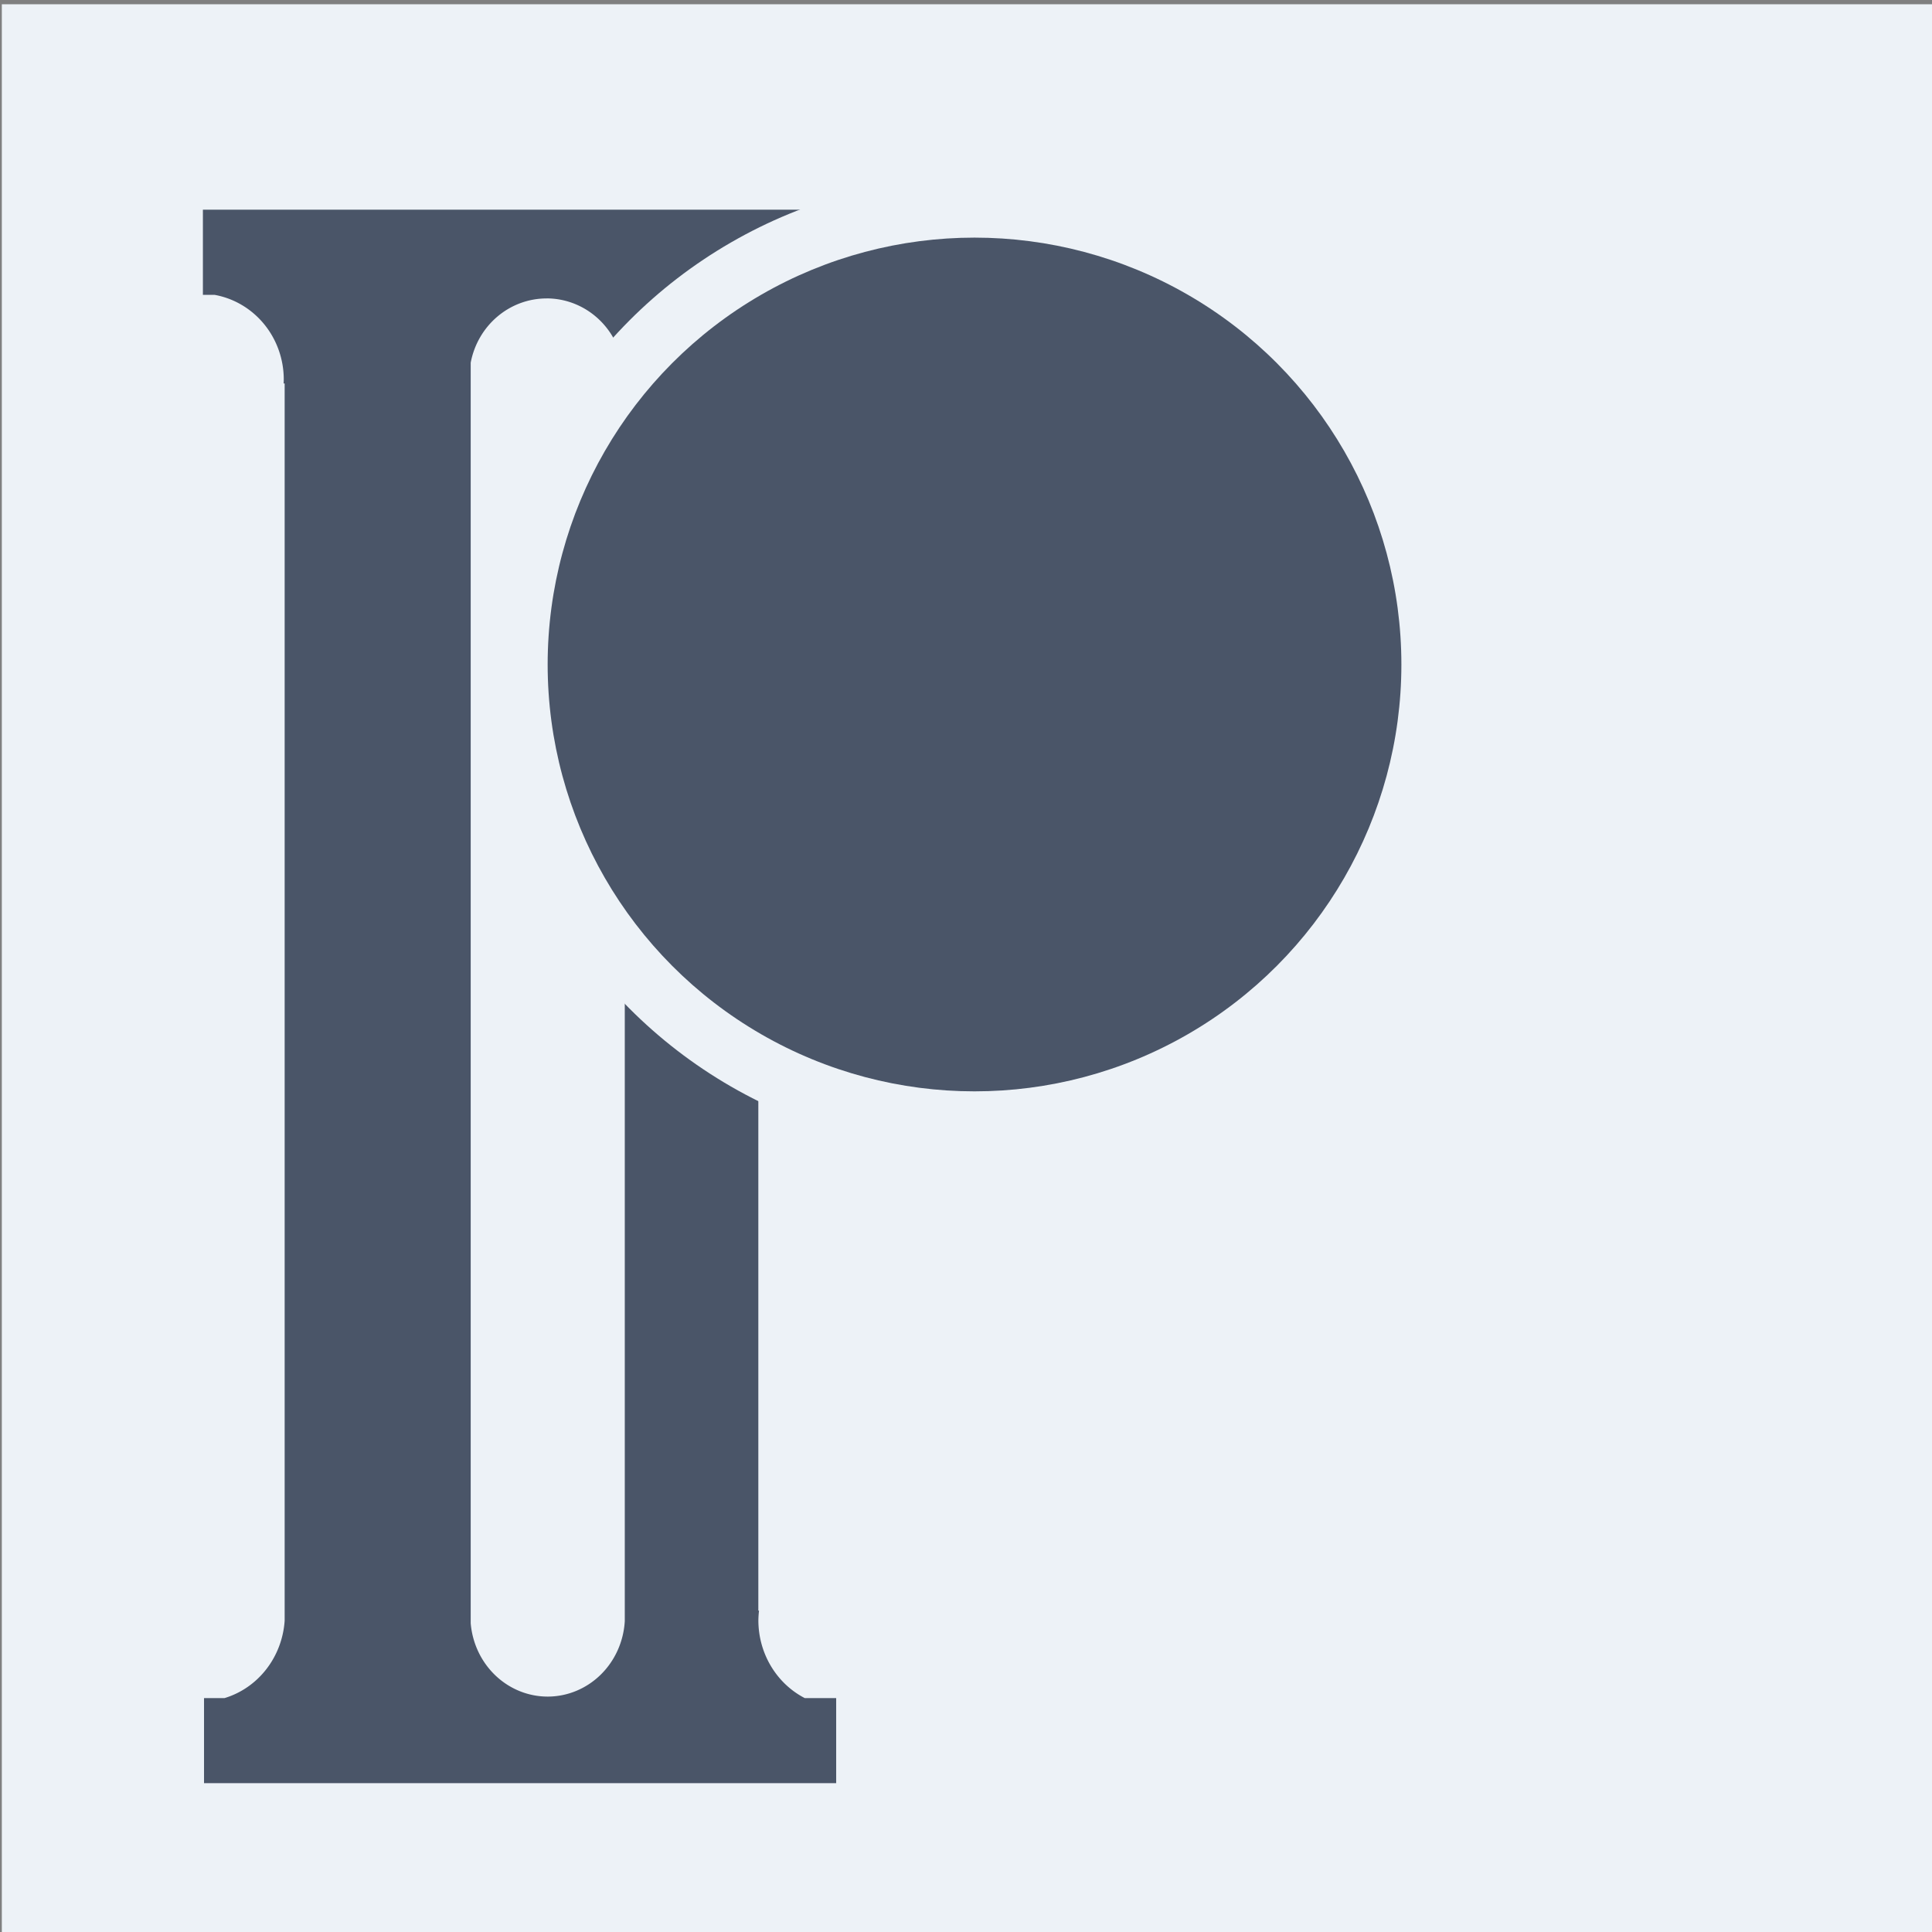
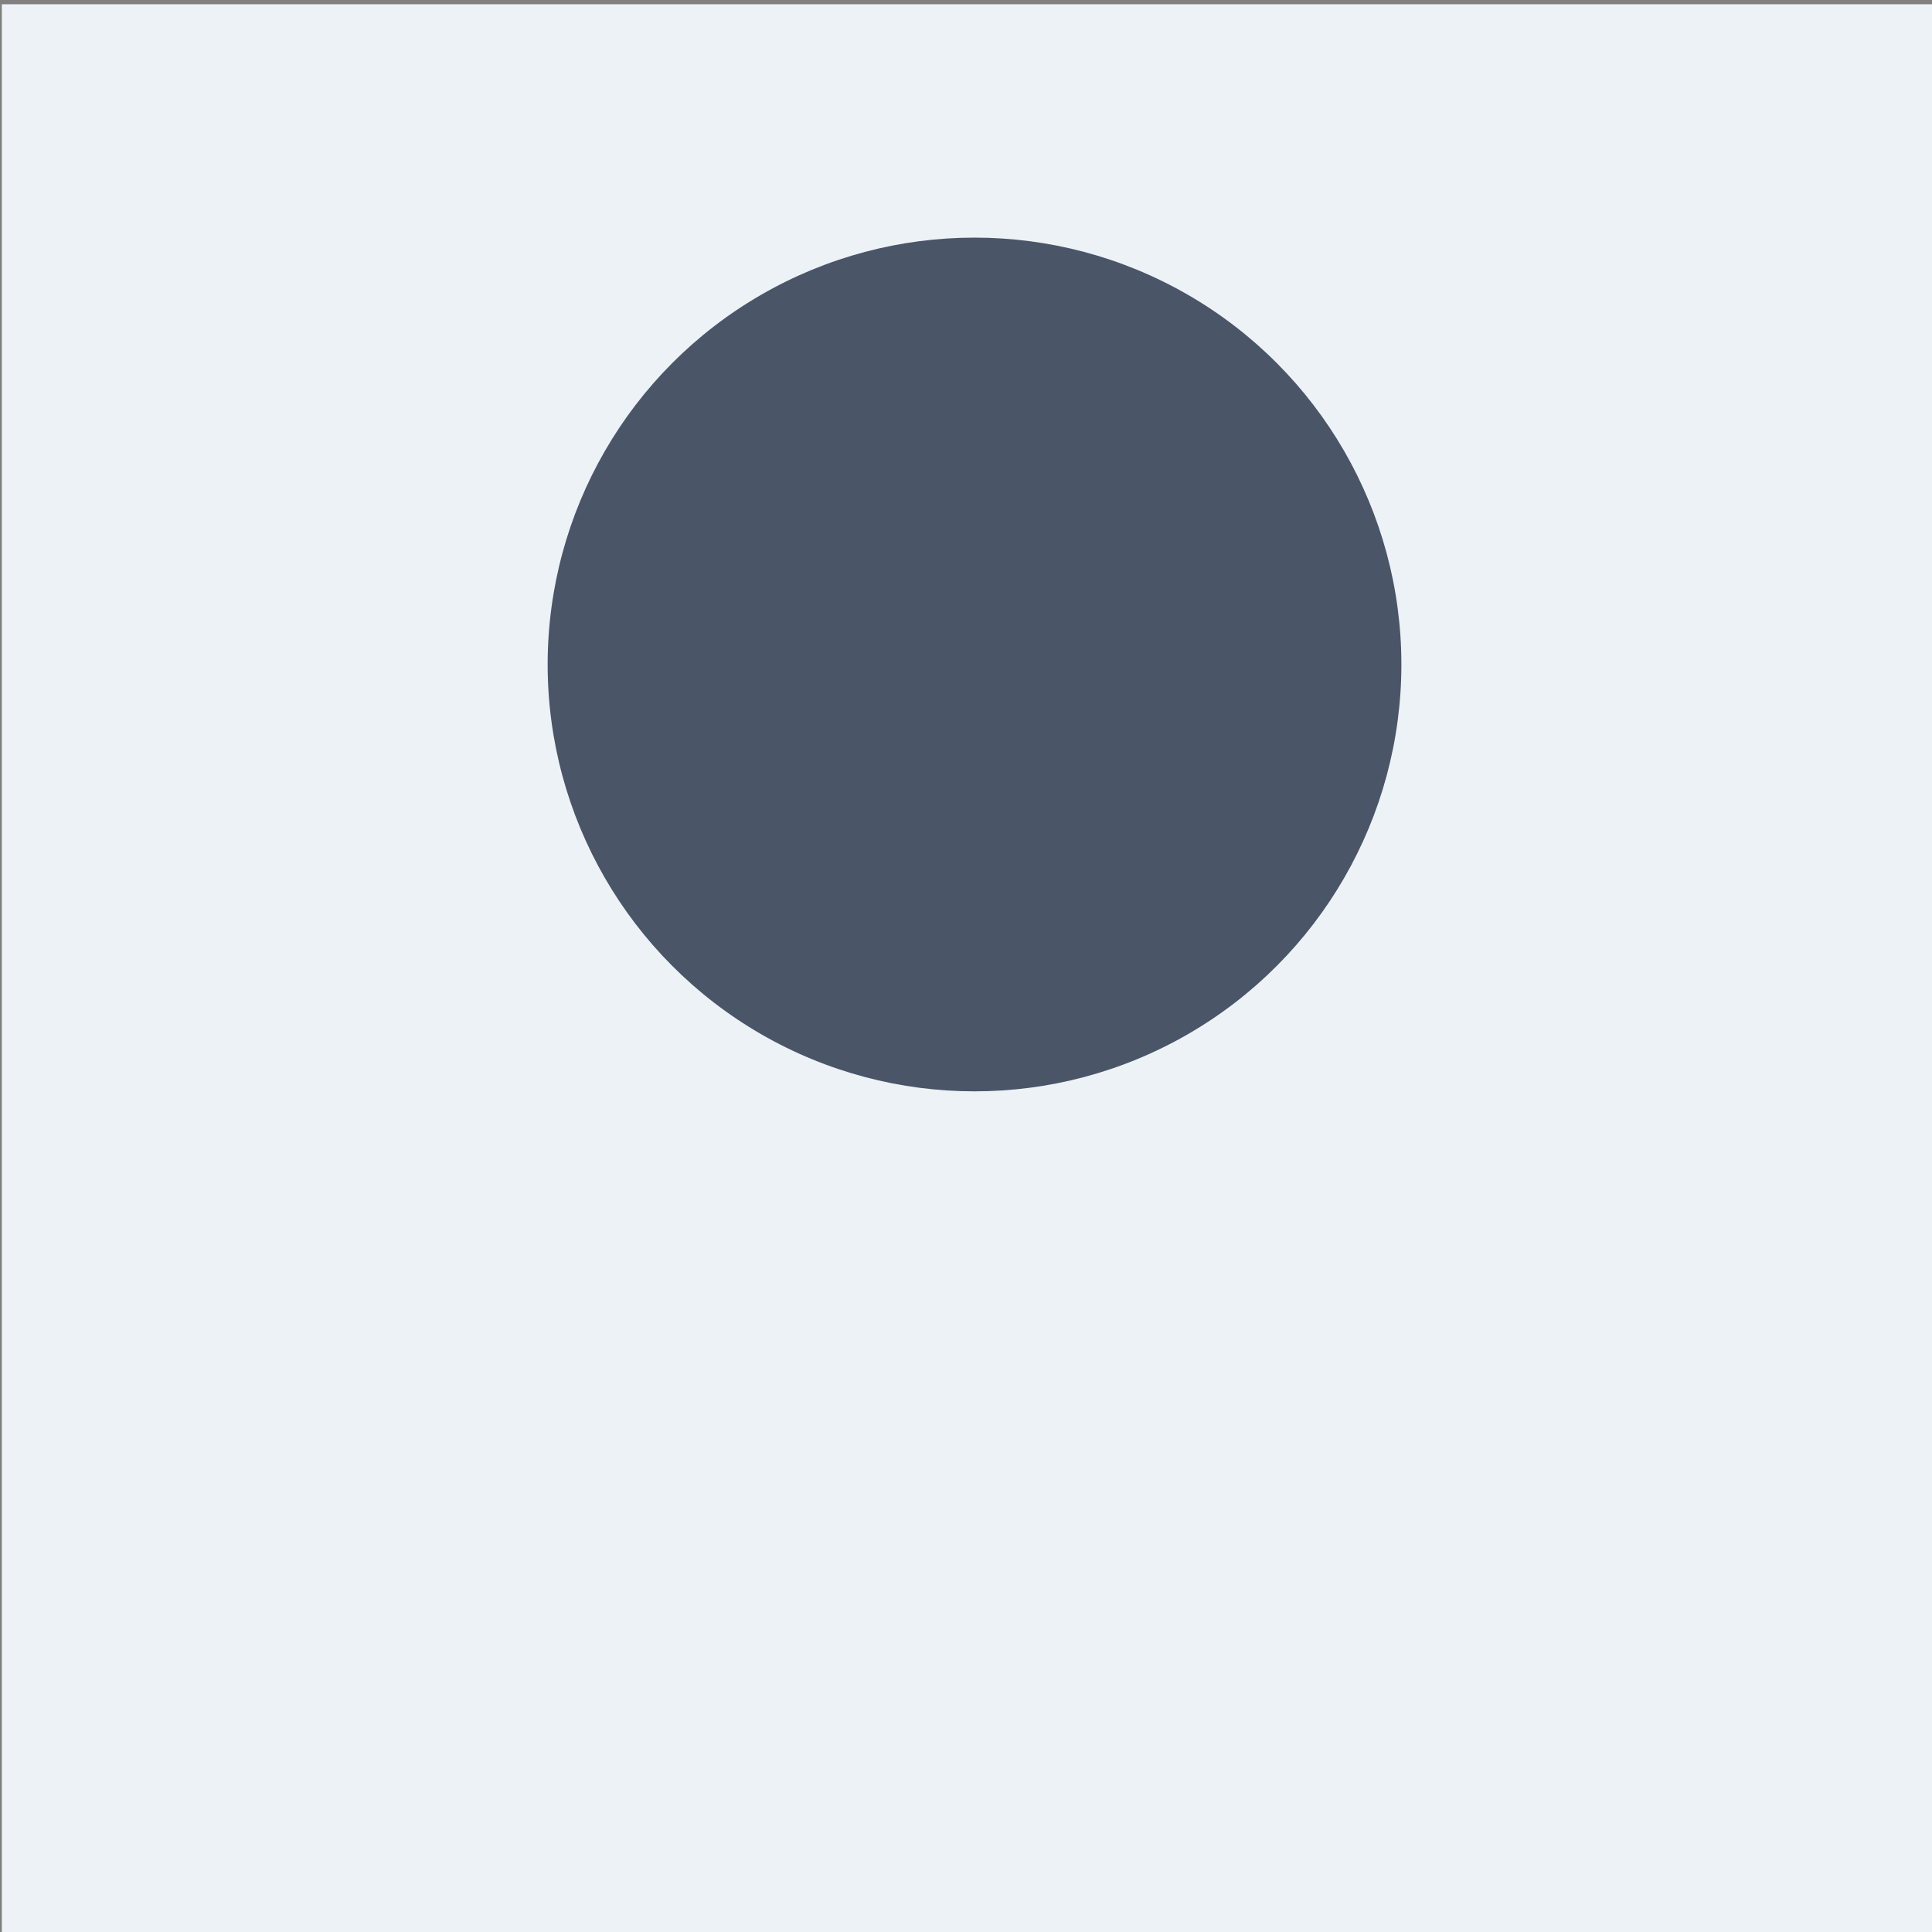
<svg xmlns="http://www.w3.org/2000/svg" width="48" height="48" viewBox="0 0 12.7 12.7">
  <rect x="0" y="0" width="12.7" height="12.7" fill="#808080" stroke="none" />
  <g style="display:inline">
    <path style="display:inline;fill:#edf2f7;fill-opacity:1;fill-rule:evenodd;stroke-width:.265" d="M.012.028H12.73v12.689H.012z" />
  </g>
  <g style="display:inline">
-     <path style="fill:#4a5568;fill-opacity:1;stroke-width:.644" d="M5.033 5.201V7.314h.29a2.074 2.132 0 0 1 1.716 2.102 2.074 2.132 0 0 1-.004.096h.026v30.69a2.074 2.155 0 0 1-1.49 1.92h-.51v2.11h15.681v-2.11h-.78a2.074 2.155 0 0 1-1.15-1.929 2.074 2.155 0 0 1 .016-.24h-.017V8.943a2.074 2.132 0 0 1 1.238-1.629h.762V5.201H5.033zm8.524 2.201a1.917 1.97 0 0 1 1.918 1.97 1.917 1.97 0 0 1-.004.134v.006h.027v30.703a1.917 1.991 0 0 1-1.914 1.87 1.917 1.991 0 0 1-1.908-1.82V8.997a1.917 1.97 0 0 1 1.88-1.594z" transform="scale(.265)" />
    <circle style="fill:#edf2f7;fill-opacity:1;fill-rule:evenodd;stroke-width:.299" cx="6.406" cy="4.368" r="3.203" />
    <circle style="display:inline;fill:#4a5568;fill-opacity:1;fill-rule:evenodd;stroke-width:.262" cx="6.406" cy="4.368" r="2.806" />
  </g>
</svg>